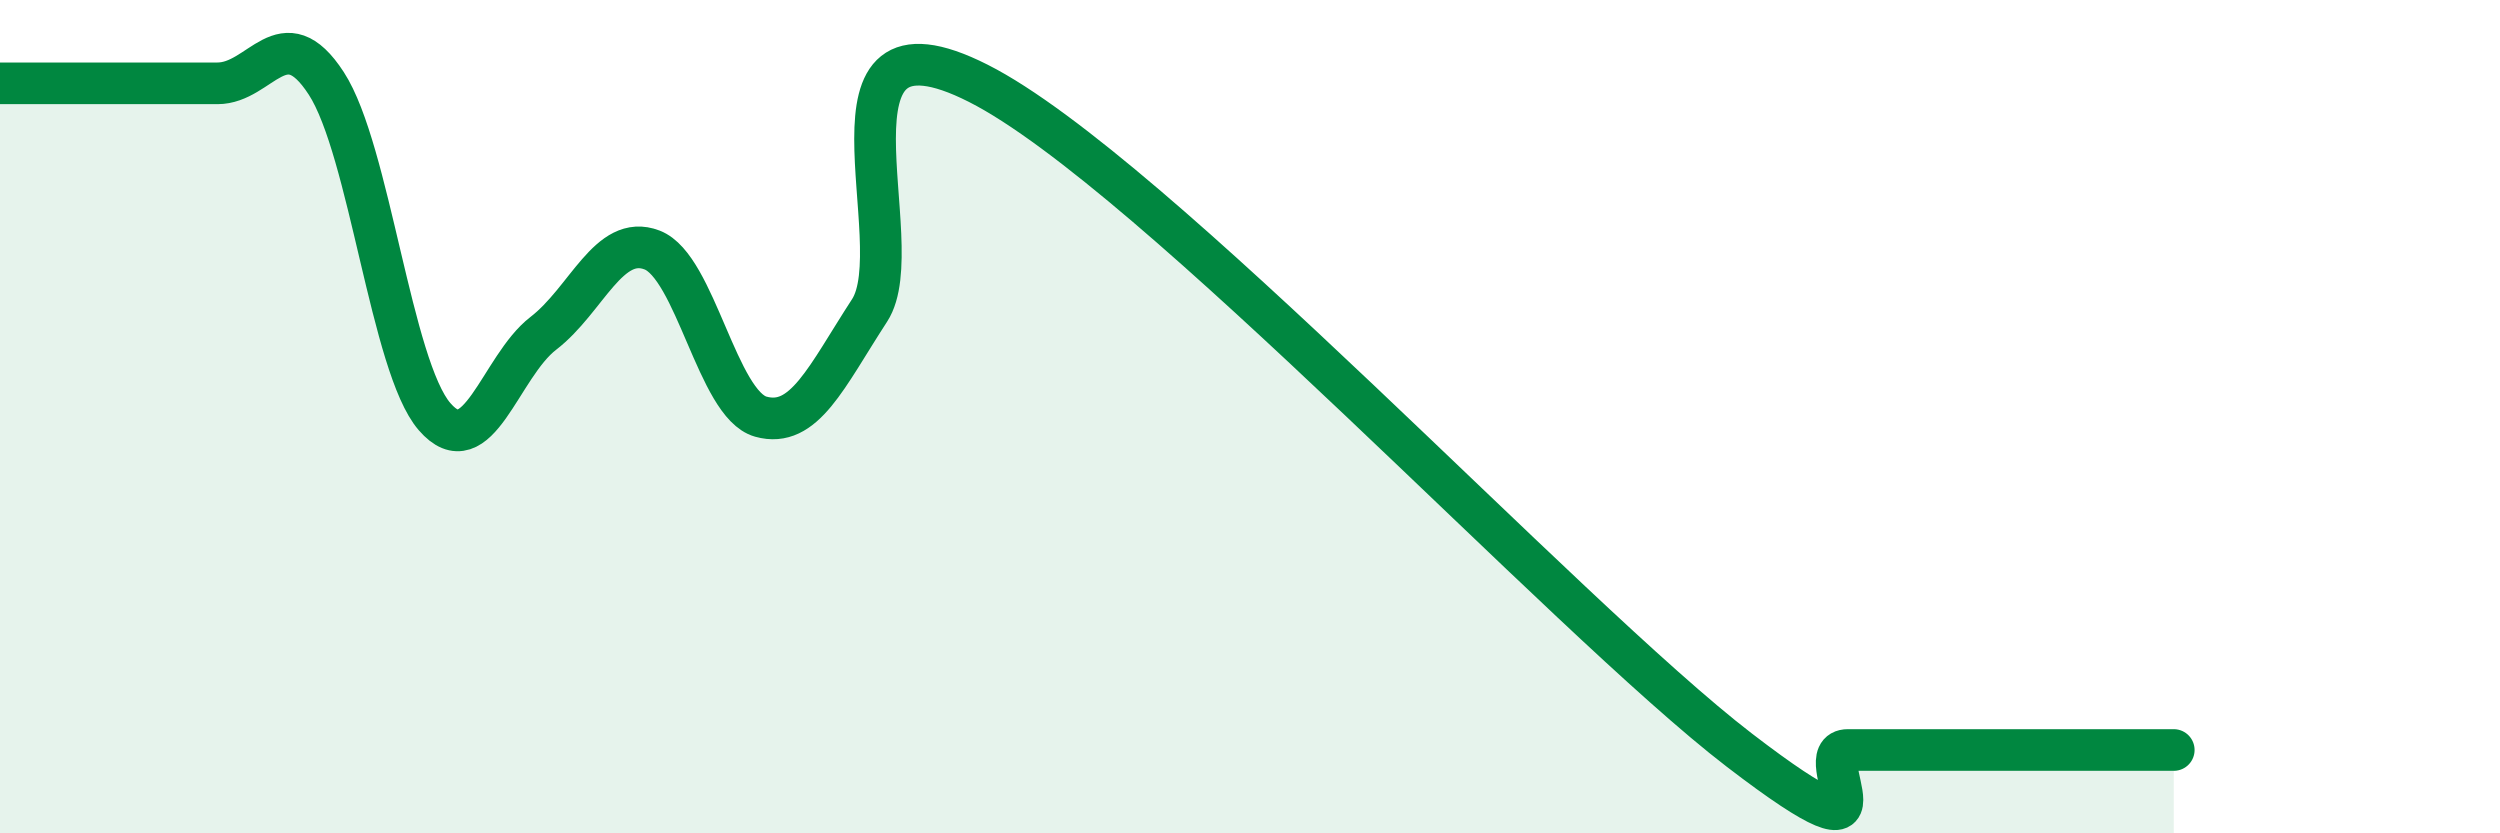
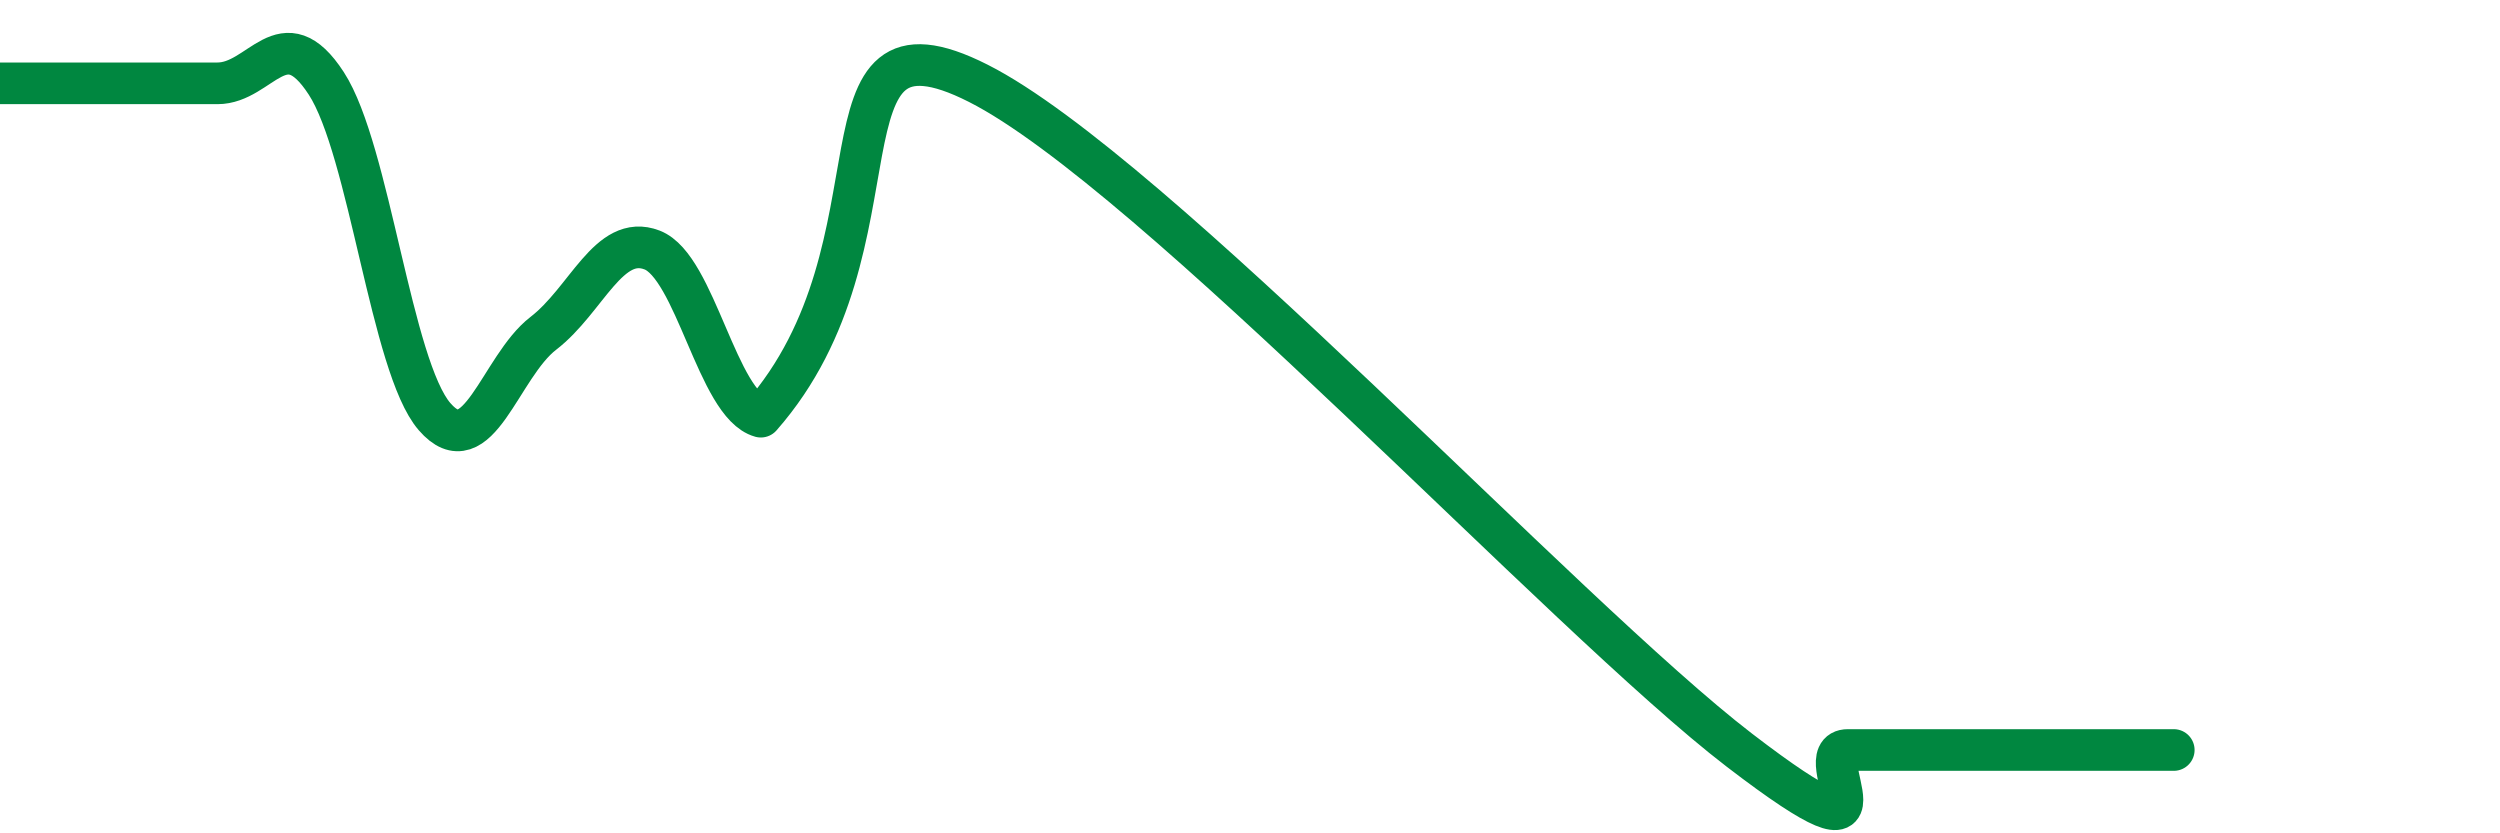
<svg xmlns="http://www.w3.org/2000/svg" width="60" height="20" viewBox="0 0 60 20">
-   <path d="M 0,2 C 0.52,2 1.57,2 2.61,2 C 3.65,2 4.18,2 5.22,2 C 6.26,2 6.79,0.4 7.83,2 C 8.87,3.6 9.39,8.8 10.43,10 C 11.47,11.2 12,8.8 13.04,8 C 14.08,7.2 14.61,5.6 15.65,6 C 16.69,6.4 17.22,9.71 18.26,10 C 19.3,10.29 19.83,9.05 20.87,7.45 C 21.91,5.85 19.31,-0.11 23.48,2 C 27.65,4.11 37.57,14.8 41.74,18 C 45.91,21.2 43.31,18 44.35,18 C 45.39,18 45.92,18 46.96,18 C 48,18 48.53,18 49.57,18 C 50.61,18 51.65,18 52.17,18L52.17 20L0 20Z" fill="#008740" opacity="0.1" stroke-linecap="round" stroke-linejoin="round" />
-   <path d="M 0,2 C 0.52,2 1.57,2 2.61,2 C 3.65,2 4.18,2 5.22,2 C 6.26,2 6.79,0.4 7.83,2 C 8.87,3.6 9.39,8.8 10.43,10 C 11.47,11.2 12,8.8 13.04,8 C 14.08,7.2 14.61,5.6 15.65,6 C 16.69,6.4 17.22,9.71 18.26,10 C 19.3,10.29 19.83,9.05 20.87,7.45 C 21.91,5.85 19.31,-0.11 23.48,2 C 27.65,4.11 37.57,14.8 41.74,18 C 45.91,21.2 43.31,18 44.35,18 C 45.39,18 45.92,18 46.96,18 C 48,18 48.53,18 49.57,18 C 50.61,18 51.65,18 52.17,18" stroke="#008740" stroke-width="1" fill="none" stroke-linecap="round" stroke-linejoin="round" />
+   <path d="M 0,2 C 0.52,2 1.57,2 2.61,2 C 3.65,2 4.18,2 5.22,2 C 6.26,2 6.79,0.4 7.83,2 C 8.87,3.6 9.39,8.8 10.43,10 C 11.47,11.2 12,8.8 13.04,8 C 14.08,7.2 14.61,5.6 15.65,6 C 16.69,6.4 17.22,9.71 18.26,10 C 21.91,5.85 19.31,-0.11 23.48,2 C 27.65,4.11 37.57,14.8 41.74,18 C 45.91,21.2 43.31,18 44.35,18 C 45.39,18 45.92,18 46.96,18 C 48,18 48.53,18 49.57,18 C 50.61,18 51.65,18 52.17,18" stroke="#008740" stroke-width="1" fill="none" stroke-linecap="round" stroke-linejoin="round" />
</svg>